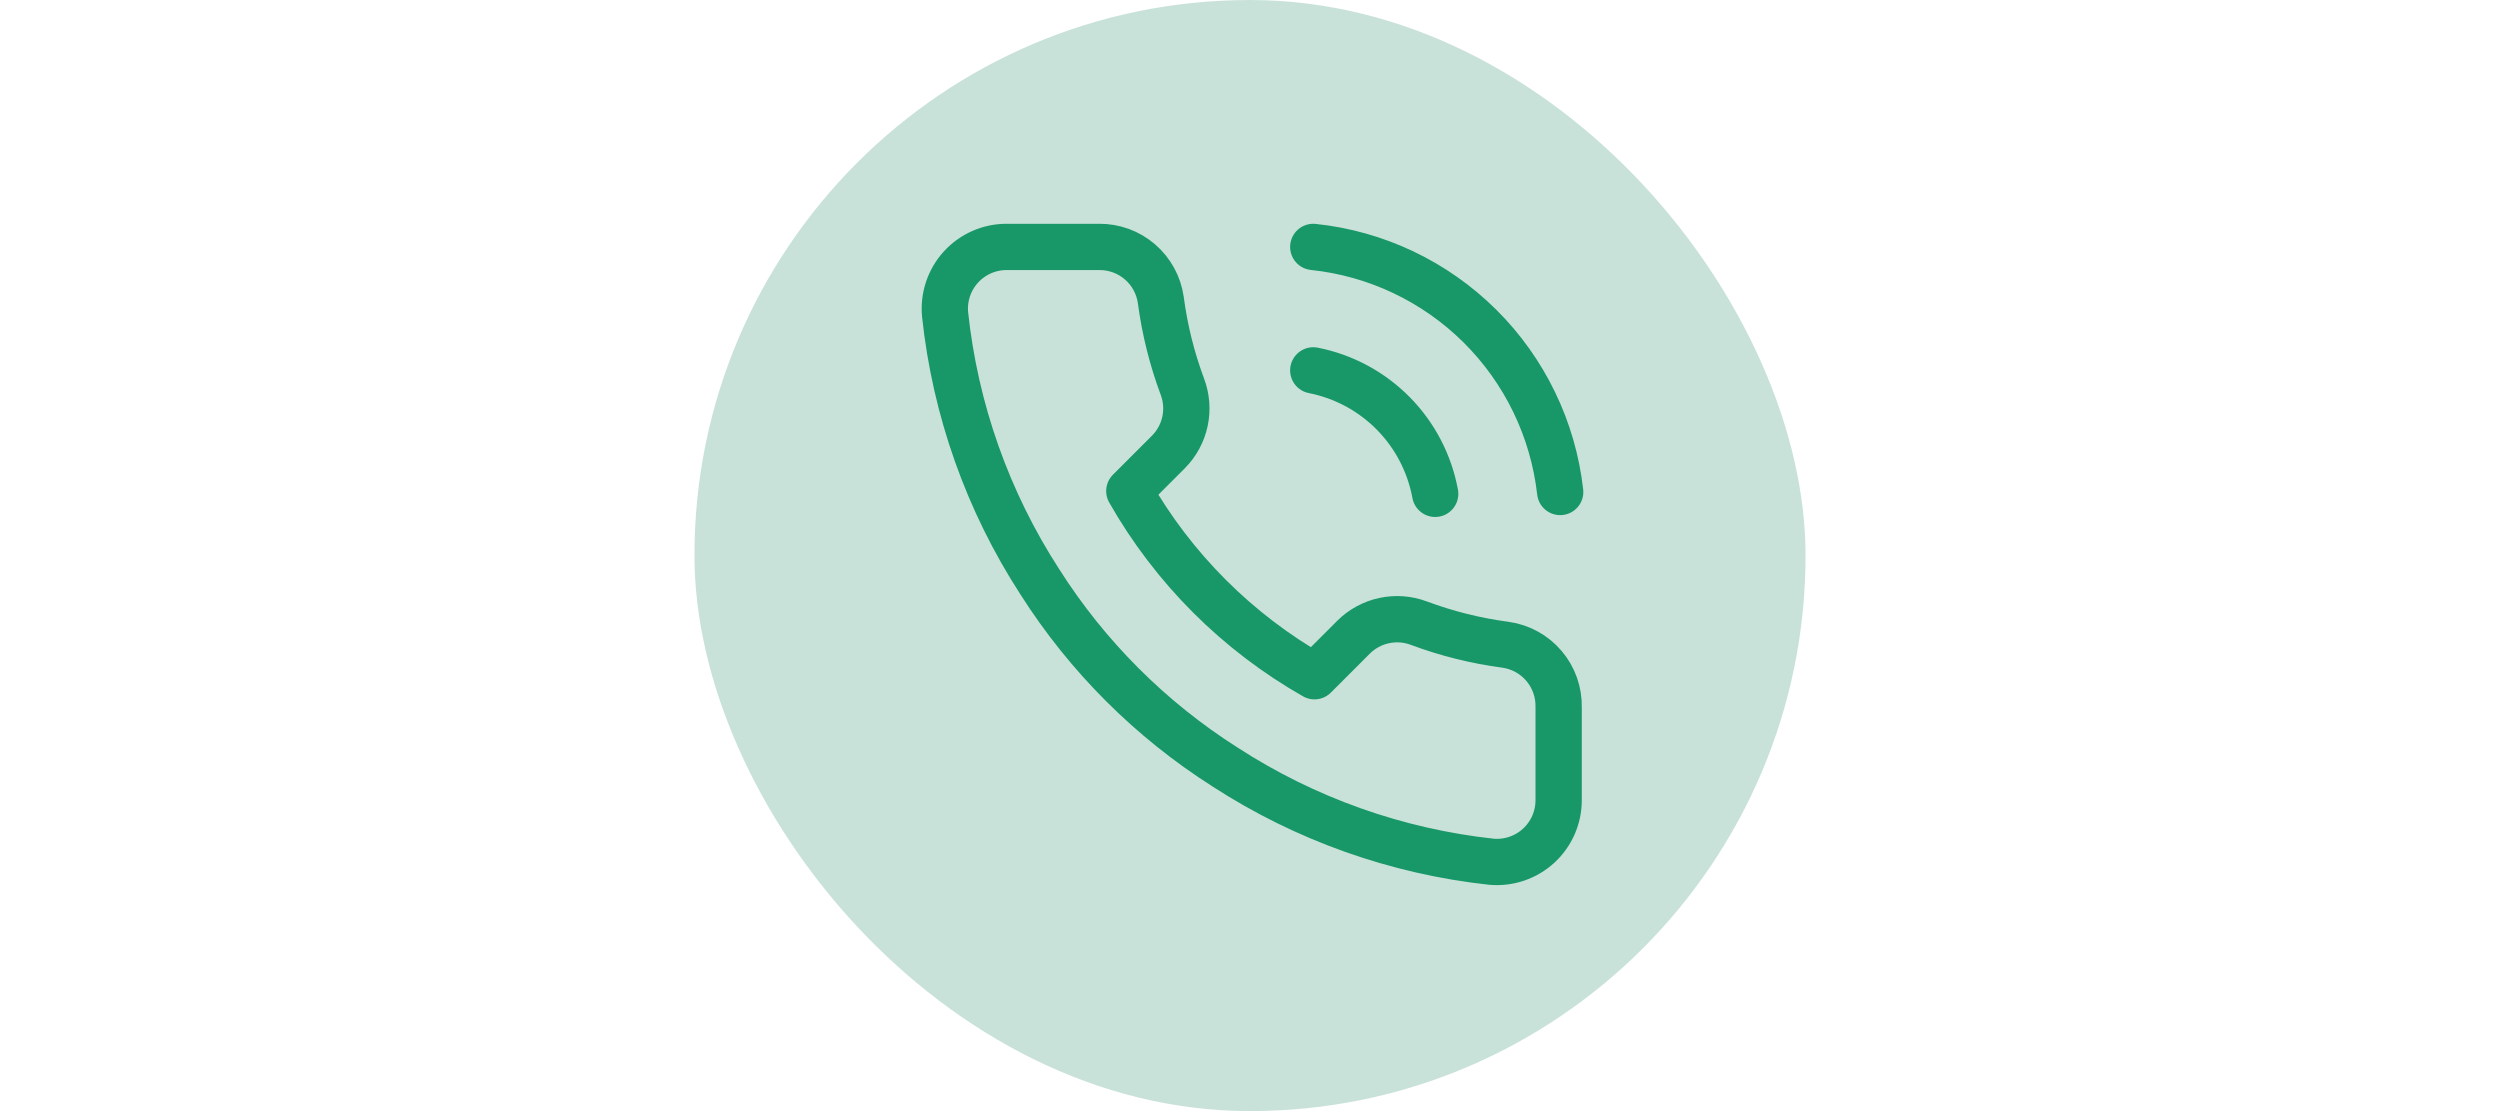
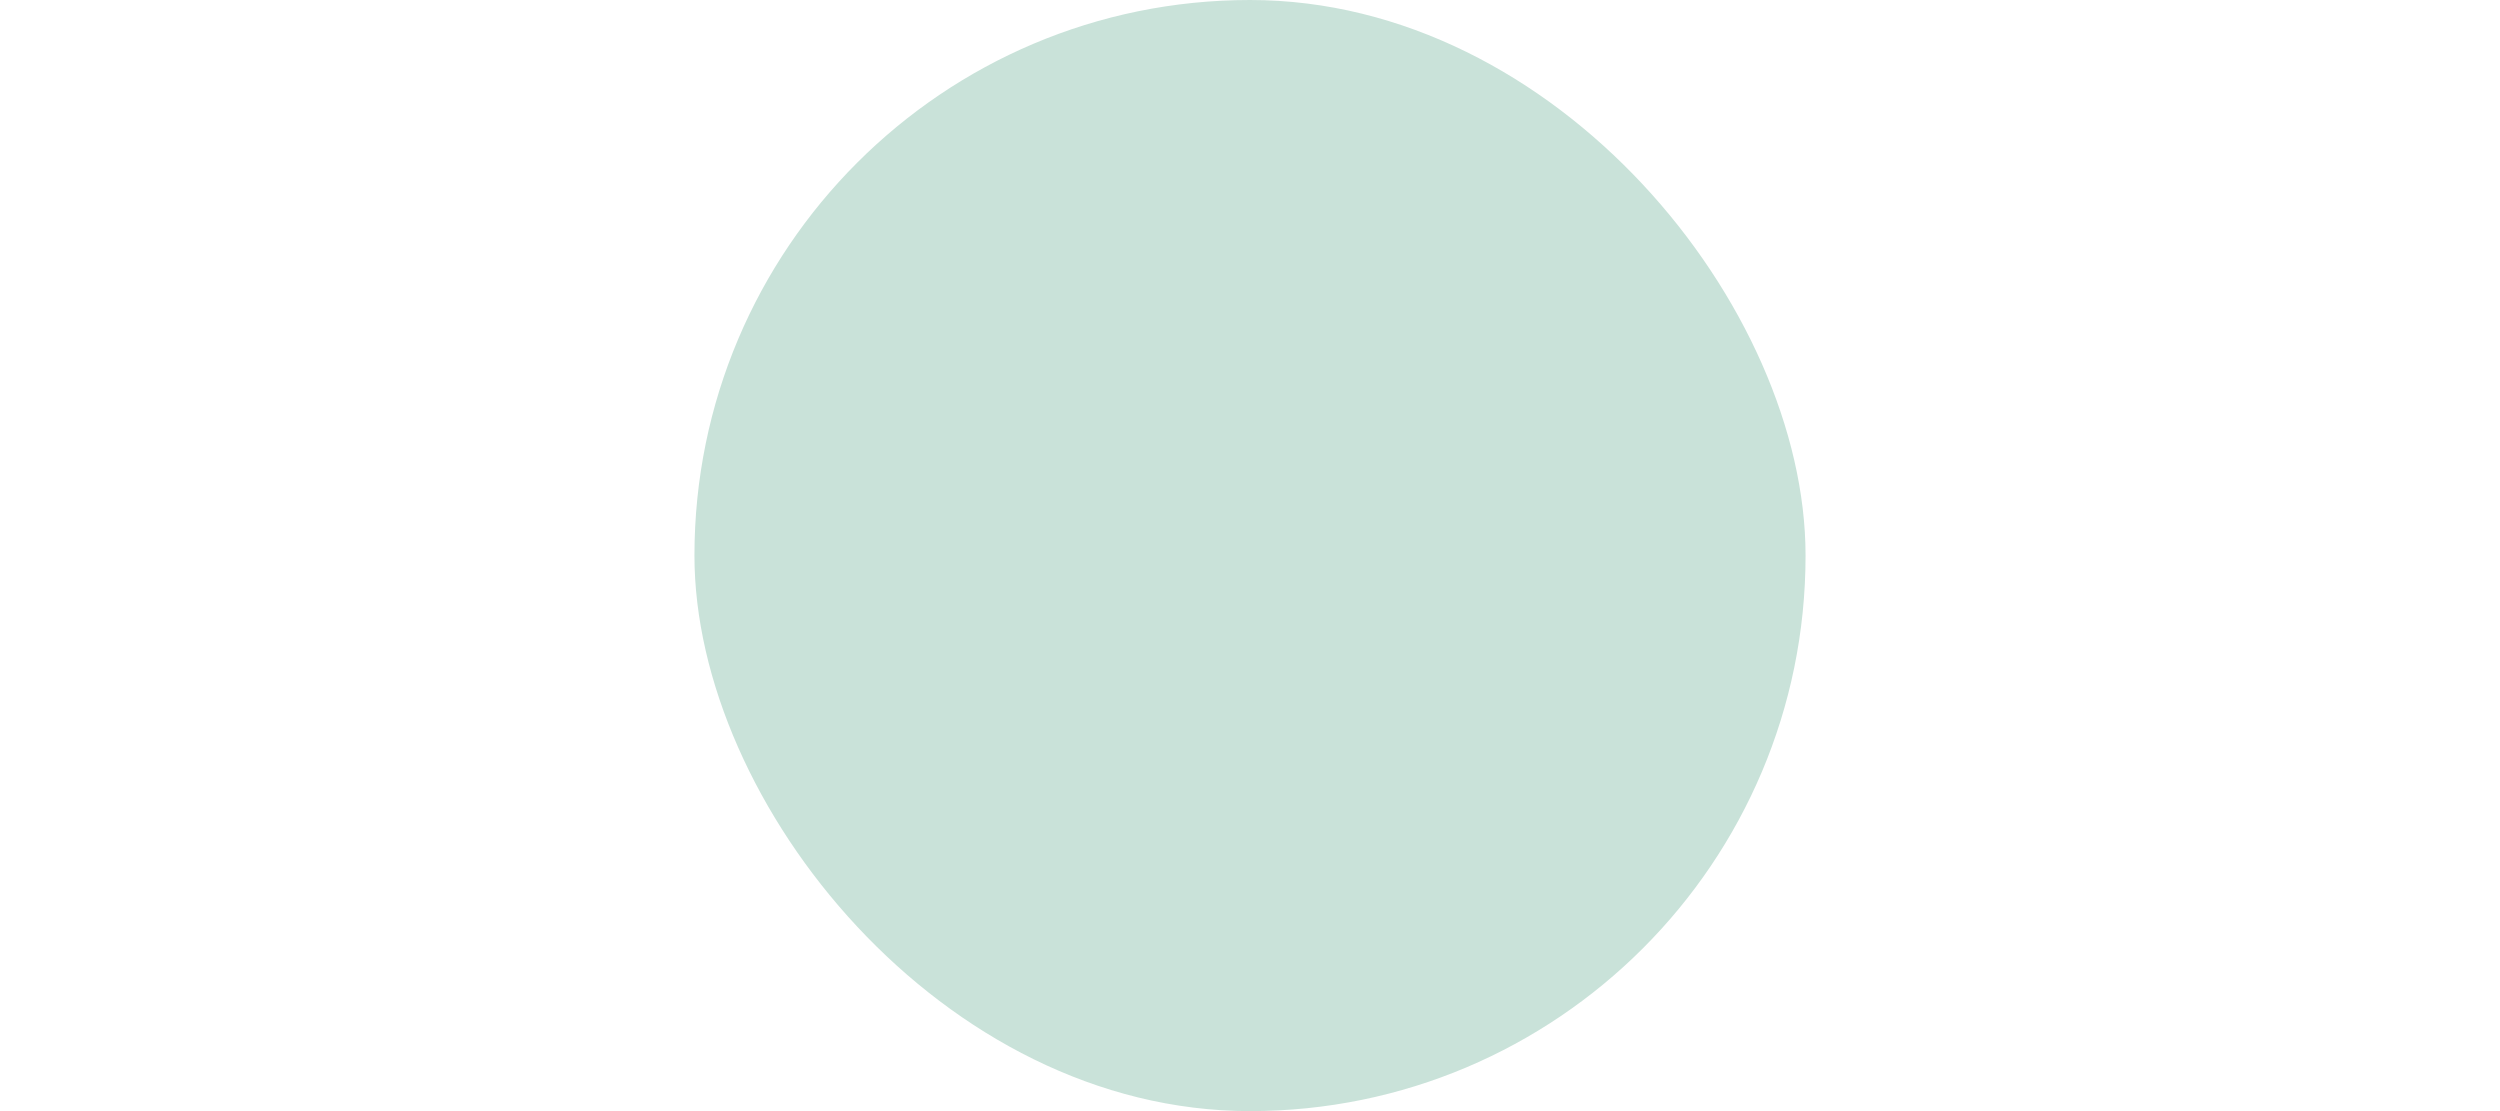
<svg xmlns="http://www.w3.org/2000/svg" width="216" height="96" viewBox="0 0 216 96" fill="none">
  <rect x="60" width="96" height="96" rx="48" fill="#C9E2D9" />
-   <path d="M113.466 21.334C118.902 21.906 123.979 24.317 127.858 28.167C131.737 32.017 134.186 37.076 134.8 42.507M113.466 32C116.089 32.517 118.496 33.811 120.374 35.713C122.252 37.615 123.515 40.038 124 42.667M134.667 61.12V69.12C134.67 69.863 134.517 70.598 134.22 71.279C133.922 71.959 133.486 72.57 132.939 73.072C132.392 73.574 131.745 73.956 131.042 74.194C130.338 74.432 129.593 74.521 128.853 74.454C120.647 73.562 112.765 70.758 105.84 66.267C99.397 62.173 93.934 56.71 89.84 50.267C85.333 43.31 82.529 35.39 81.653 27.147C81.587 26.41 81.674 25.666 81.911 24.965C82.147 24.263 82.527 23.618 83.026 23.071C83.525 22.525 84.133 22.088 84.81 21.788C85.487 21.489 86.219 21.334 86.96 21.334H94.96C96.254 21.321 97.509 21.779 98.49 22.623C99.471 23.467 100.112 24.639 100.293 25.92C100.631 28.481 101.257 30.994 102.16 33.414C102.519 34.368 102.596 35.406 102.384 36.403C102.171 37.4 101.677 38.315 100.96 39.04L97.573 42.427C101.369 49.103 106.897 54.631 113.573 58.427L116.96 55.04C117.685 54.324 118.6 53.829 119.598 53.617C120.595 53.404 121.632 53.482 122.587 53.84C125.006 54.743 127.52 55.369 130.08 55.707C131.375 55.89 132.558 56.542 133.404 57.54C134.25 58.538 134.699 59.813 134.667 61.12Z" stroke="#189869" stroke-width="4" stroke-linecap="round" stroke-linejoin="round" />
</svg>